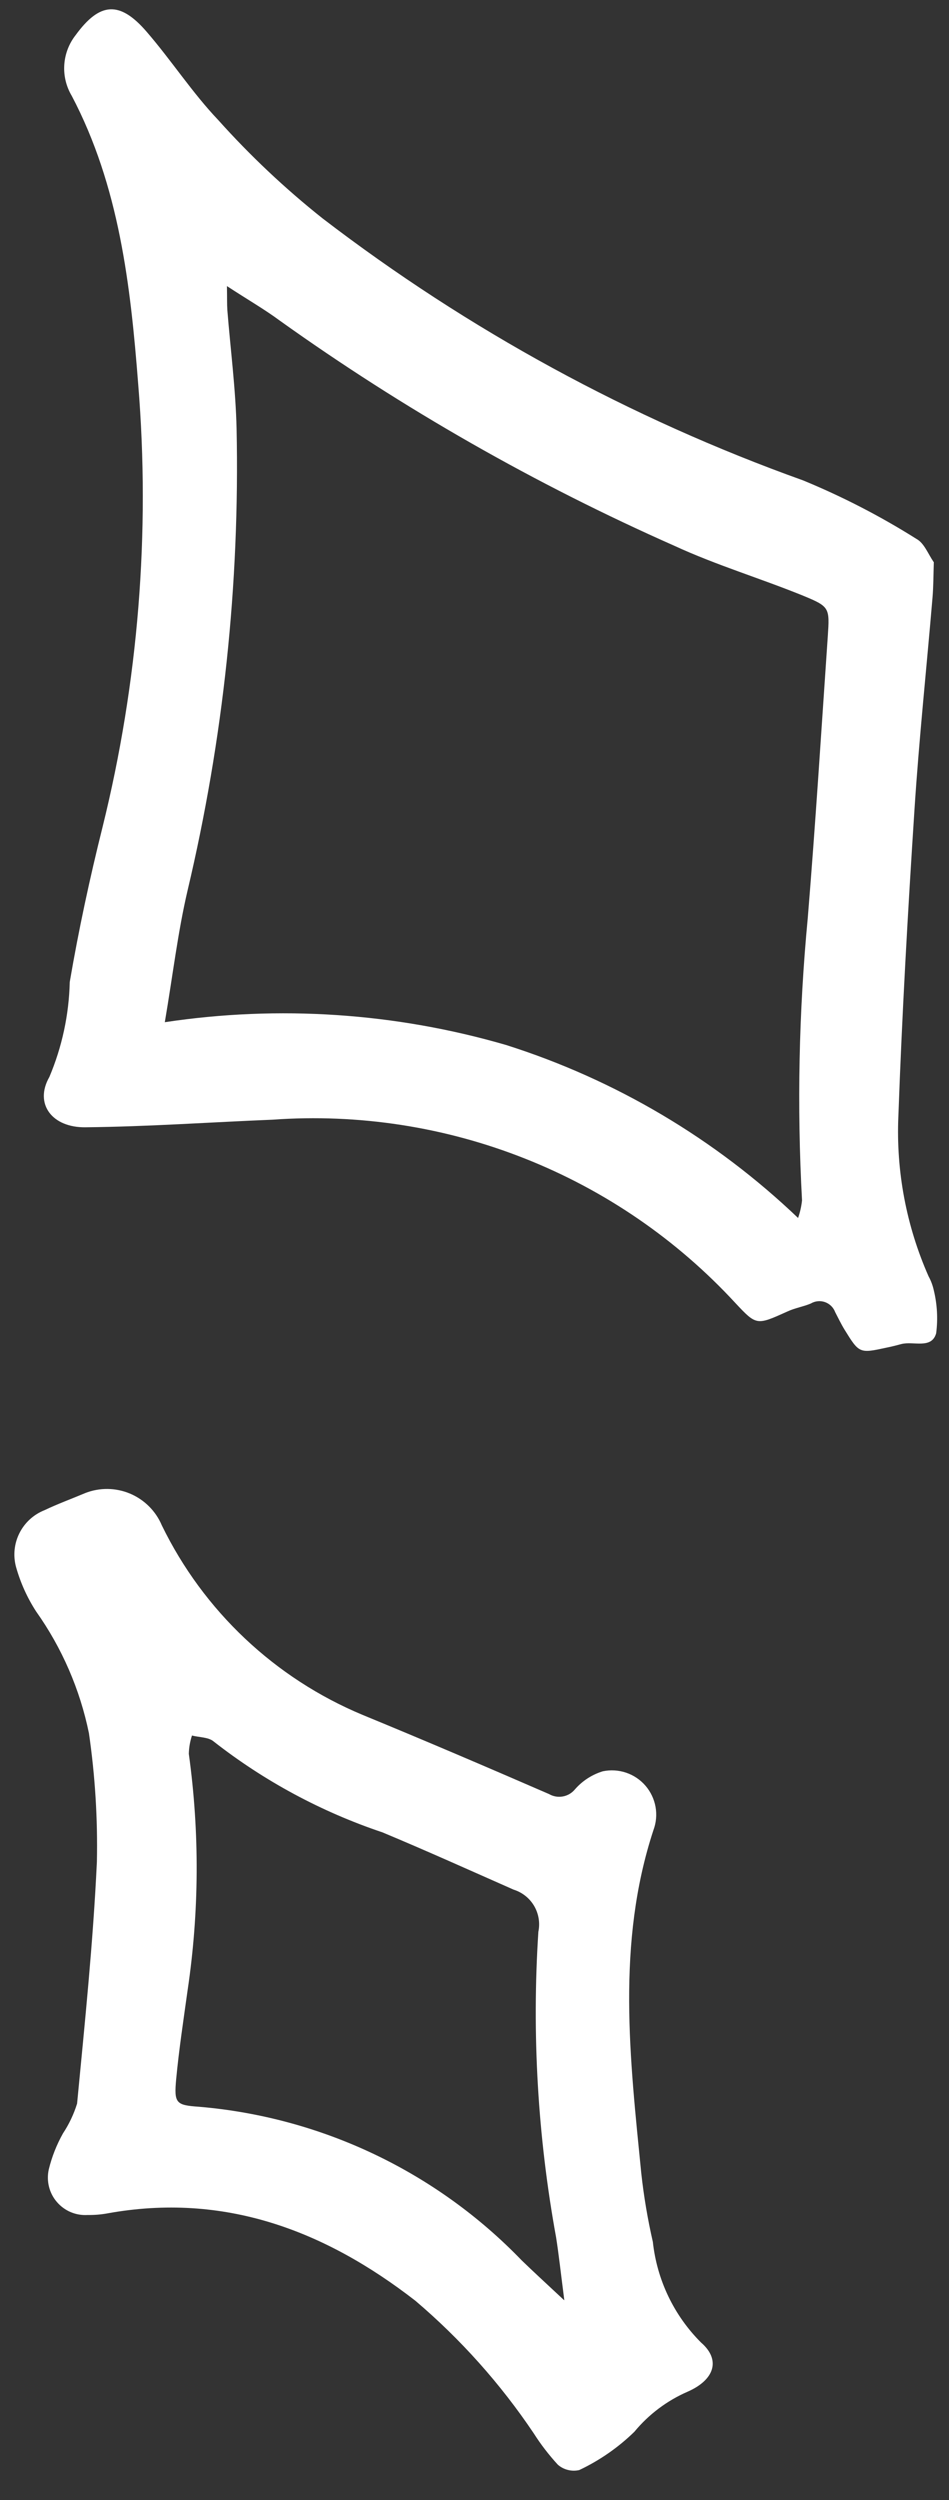
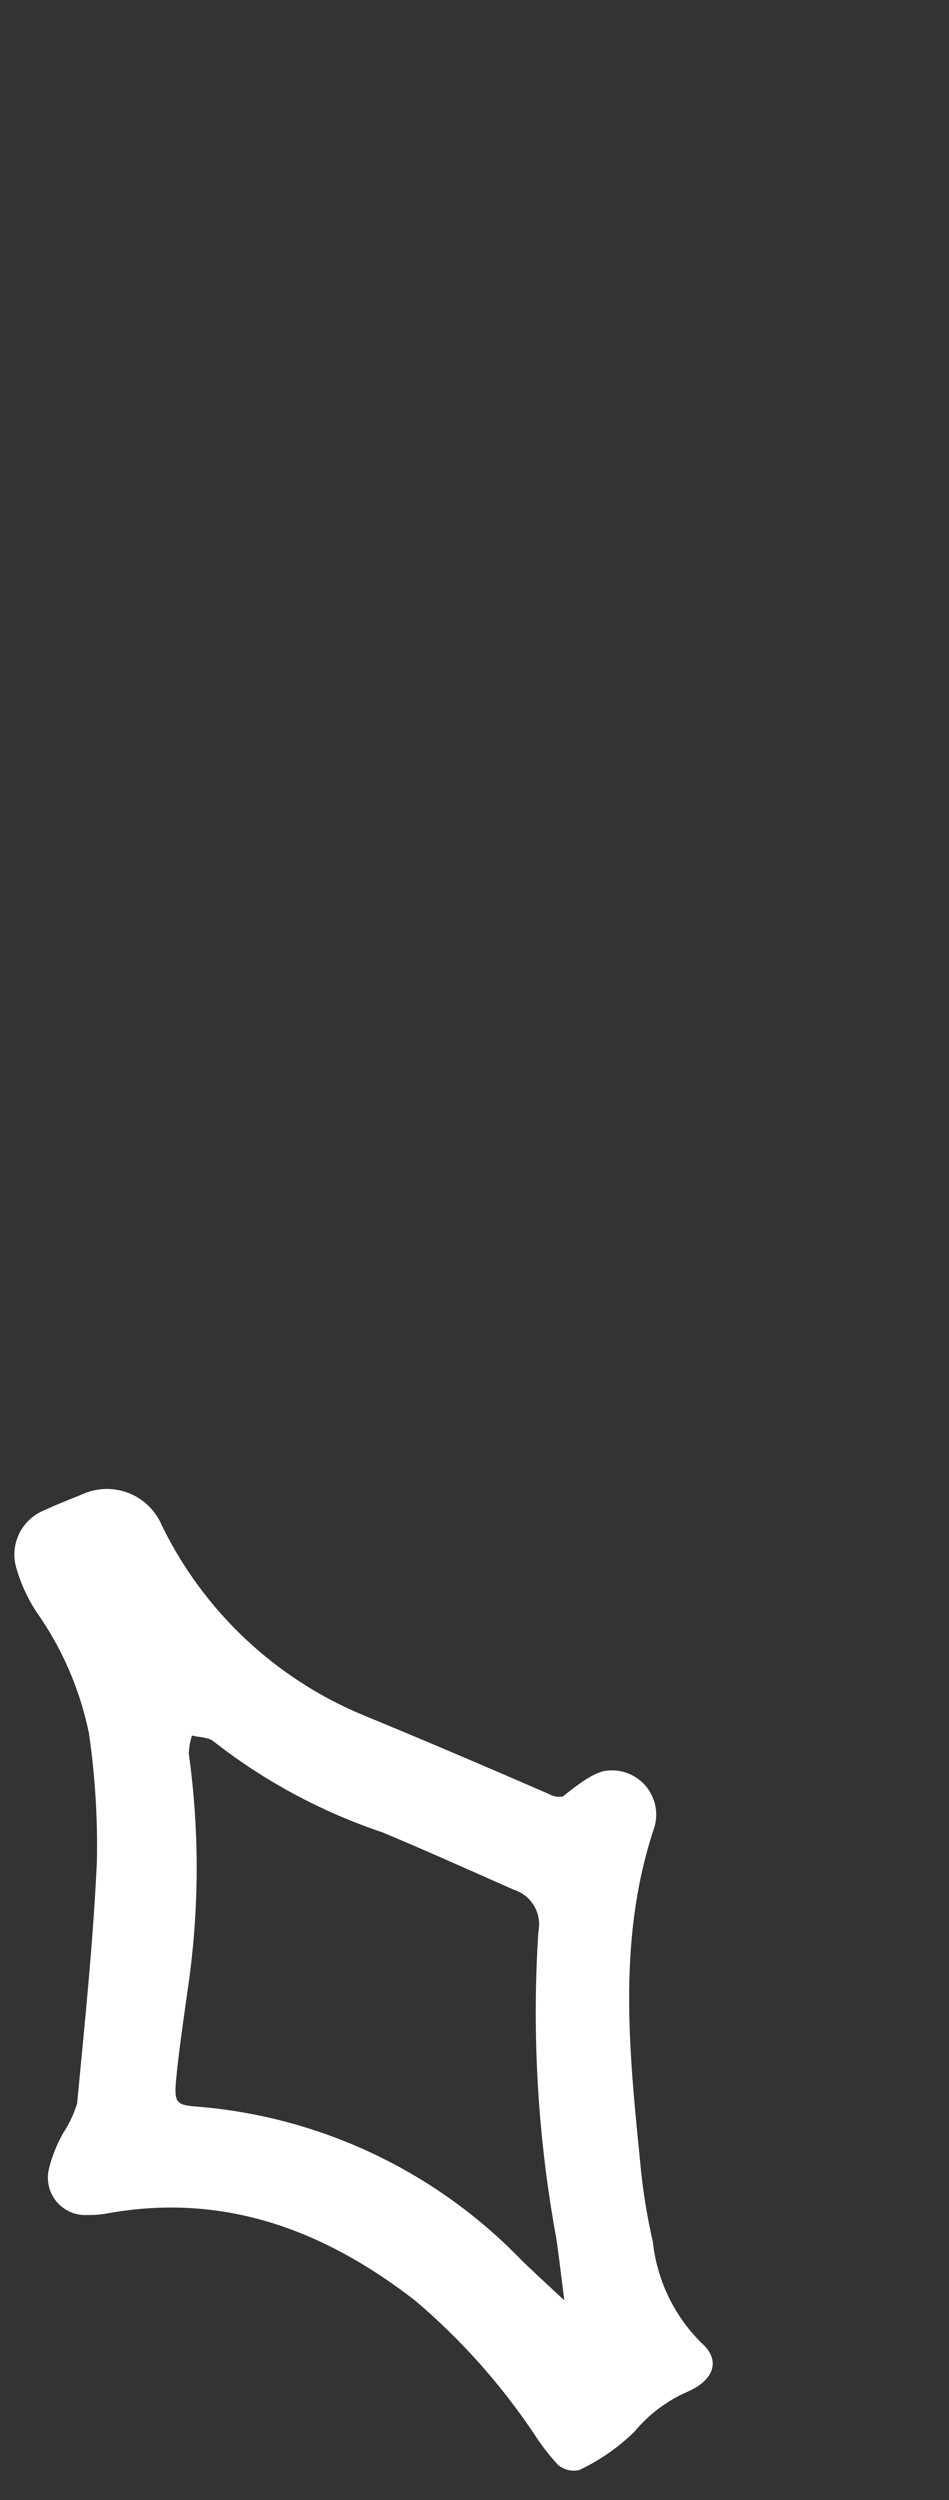
<svg xmlns="http://www.w3.org/2000/svg" width="30" height="79" viewBox="0 0 30 79" fill="none">
  <rect x="0" y="0" width="30" height="79" fill="#333333" stroke="none" />
-   <path d="M29.52 17.76C29.507 18.16 29.509 18.52 29.479 18.88C29.29 21.12 29.053 23.35 28.908 25.59C28.698 28.82 28.515 32.05 28.399 35.28C28.325 37.015 28.652 38.742 29.354 40.33C29.43 40.468 29.485 40.616 29.519 40.77C29.627 41.215 29.653 41.676 29.594 42.13C29.449 42.64 28.874 42.37 28.494 42.47C28.342 42.51 28.194 42.55 28.039 42.58C27.167 42.77 27.164 42.77 26.695 42.01C26.585 41.83 26.495 41.64 26.401 41.46C26.374 41.387 26.331 41.321 26.275 41.266C26.219 41.212 26.152 41.17 26.078 41.144C26.005 41.118 25.926 41.109 25.849 41.117C25.771 41.125 25.696 41.15 25.629 41.19C25.391 41.29 25.129 41.33 24.894 41.44C23.916 41.88 23.918 41.89 23.244 41.17C21.397 39.169 19.124 37.61 16.592 36.608C14.061 35.605 11.336 35.186 8.62 35.38C6.651 35.46 4.682 35.6 2.713 35.62C1.648 35.64 1.074 34.88 1.561 34.03C1.962 33.08 2.181 32.062 2.205 31.03C2.485 29.39 2.838 27.75 3.243 26.13C4.373 21.558 4.754 16.834 4.369 12.14C4.127 9.02 3.769 5.88 2.269 3.03C2.093 2.735 2.01 2.394 2.032 2.051C2.054 1.708 2.179 1.38 2.391 1.11C3.149 0.07 3.783 0.01 4.641 1.01C5.419 1.91 6.078 2.93 6.896 3.79C7.907 4.918 9.01 5.958 10.196 6.9C14.801 10.43 19.926 13.223 25.388 15.18C26.634 15.693 27.833 16.312 28.973 17.03C29.214 17.16 29.337 17.5 29.515 17.76H29.52ZM25.231 38.48C25.293 38.302 25.334 38.118 25.354 37.93C25.192 34.956 25.253 31.975 25.535 29.01C25.779 26.04 25.965 23.07 26.168 20.11C26.228 19.21 26.23 19.17 25.405 18.83C24.057 18.28 22.649 17.86 21.327 17.25C16.934 15.307 12.751 12.922 8.843 10.13C8.356 9.77 7.831 9.47 7.174 9.04C7.181 9.42 7.174 9.61 7.187 9.8C7.287 11.05 7.451 12.3 7.479 13.55C7.581 18.459 7.06 23.362 5.929 28.14C5.623 29.45 5.465 30.8 5.21 32.3C8.816 31.757 12.496 32.002 15.998 33.02C19.453 34.115 22.612 35.986 25.233 38.49L25.231 38.48Z" fill="#FFFFFF" />
-   <path d="M2.69 47.18C3.147 47 3.657 47.005 4.111 47.196C4.564 47.387 4.925 47.747 5.116 48.2C6.433 50.904 8.691 53.033 11.467 54.19C13.437 55 15.4 55.84 17.357 56.69C17.489 56.766 17.644 56.793 17.794 56.765C17.944 56.738 18.079 56.658 18.176 56.54C18.41 56.272 18.715 56.074 19.056 55.97C19.301 55.919 19.556 55.934 19.793 56.014C20.031 56.094 20.242 56.237 20.406 56.427C20.569 56.617 20.679 56.848 20.723 57.094C20.767 57.341 20.744 57.595 20.656 57.83C19.481 61.41 19.913 65.05 20.273 68.68C20.353 69.407 20.475 70.128 20.638 70.84C20.768 72.043 21.305 73.165 22.161 74.02C22.797 74.57 22.582 75.2 21.745 75.57C21.089 75.854 20.509 76.289 20.054 76.84C19.544 77.337 18.955 77.746 18.311 78.05C18.193 78.077 18.07 78.076 17.952 78.046C17.834 78.017 17.725 77.96 17.634 77.88C17.352 77.573 17.097 77.242 16.873 76.89C15.824 75.328 14.565 73.918 13.131 72.7C10.257 70.47 7.077 69.27 3.391 69.94C3.187 69.977 2.98 69.993 2.773 69.99C2.589 70.002 2.406 69.971 2.236 69.9C2.067 69.828 1.916 69.718 1.797 69.578C1.677 69.439 1.592 69.273 1.548 69.094C1.504 68.916 1.502 68.73 1.542 68.55C1.639 68.152 1.791 67.768 1.992 67.41C2.184 67.12 2.334 66.803 2.437 66.47C2.68 63.93 2.944 61.38 3.063 58.83C3.091 57.472 3.007 56.114 2.812 54.77C2.529 53.385 1.96 52.073 1.142 50.92C0.86 50.485 0.646 50.01 0.506 49.51C0.41 49.153 0.449 48.774 0.615 48.444C0.781 48.114 1.062 47.856 1.406 47.72C1.825 47.52 2.264 47.36 2.691 47.18H2.69ZM17.839 72.68C17.724 71.79 17.665 71.24 17.58 70.7C16.999 67.515 16.81 64.271 17.019 61.04C17.077 60.761 17.029 60.47 16.885 60.224C16.74 59.978 16.509 59.795 16.237 59.71C14.855 59.1 13.482 58.48 12.091 57.9C10.163 57.253 8.359 56.283 6.757 55.03C6.597 54.89 6.303 54.9 6.069 54.84C6.007 55.027 5.973 55.223 5.969 55.42C6.313 57.903 6.299 60.422 5.929 62.9C5.8 63.83 5.658 64.76 5.57 65.69C5.498 66.46 5.562 66.52 6.288 66.57C10.163 66.898 13.787 68.621 16.488 71.42C16.848 71.77 17.22 72.11 17.83 72.68H17.839Z" fill="#FFFFFF" />
+   <path d="M2.69 47.18C3.147 47 3.657 47.005 4.111 47.196C4.564 47.387 4.925 47.747 5.116 48.2C6.433 50.904 8.691 53.033 11.467 54.19C13.437 55 15.4 55.84 17.357 56.69C17.489 56.766 17.644 56.793 17.794 56.765C18.41 56.272 18.715 56.074 19.056 55.97C19.301 55.919 19.556 55.934 19.793 56.014C20.031 56.094 20.242 56.237 20.406 56.427C20.569 56.617 20.679 56.848 20.723 57.094C20.767 57.341 20.744 57.595 20.656 57.83C19.481 61.41 19.913 65.05 20.273 68.68C20.353 69.407 20.475 70.128 20.638 70.84C20.768 72.043 21.305 73.165 22.161 74.02C22.797 74.57 22.582 75.2 21.745 75.57C21.089 75.854 20.509 76.289 20.054 76.84C19.544 77.337 18.955 77.746 18.311 78.05C18.193 78.077 18.07 78.076 17.952 78.046C17.834 78.017 17.725 77.96 17.634 77.88C17.352 77.573 17.097 77.242 16.873 76.89C15.824 75.328 14.565 73.918 13.131 72.7C10.257 70.47 7.077 69.27 3.391 69.94C3.187 69.977 2.98 69.993 2.773 69.99C2.589 70.002 2.406 69.971 2.236 69.9C2.067 69.828 1.916 69.718 1.797 69.578C1.677 69.439 1.592 69.273 1.548 69.094C1.504 68.916 1.502 68.73 1.542 68.55C1.639 68.152 1.791 67.768 1.992 67.41C2.184 67.12 2.334 66.803 2.437 66.47C2.68 63.93 2.944 61.38 3.063 58.83C3.091 57.472 3.007 56.114 2.812 54.77C2.529 53.385 1.96 52.073 1.142 50.92C0.86 50.485 0.646 50.01 0.506 49.51C0.41 49.153 0.449 48.774 0.615 48.444C0.781 48.114 1.062 47.856 1.406 47.72C1.825 47.52 2.264 47.36 2.691 47.18H2.69ZM17.839 72.68C17.724 71.79 17.665 71.24 17.58 70.7C16.999 67.515 16.81 64.271 17.019 61.04C17.077 60.761 17.029 60.47 16.885 60.224C16.74 59.978 16.509 59.795 16.237 59.71C14.855 59.1 13.482 58.48 12.091 57.9C10.163 57.253 8.359 56.283 6.757 55.03C6.597 54.89 6.303 54.9 6.069 54.84C6.007 55.027 5.973 55.223 5.969 55.42C6.313 57.903 6.299 60.422 5.929 62.9C5.8 63.83 5.658 64.76 5.57 65.69C5.498 66.46 5.562 66.52 6.288 66.57C10.163 66.898 13.787 68.621 16.488 71.42C16.848 71.77 17.22 72.11 17.83 72.68H17.839Z" fill="#FFFFFF" />
</svg>